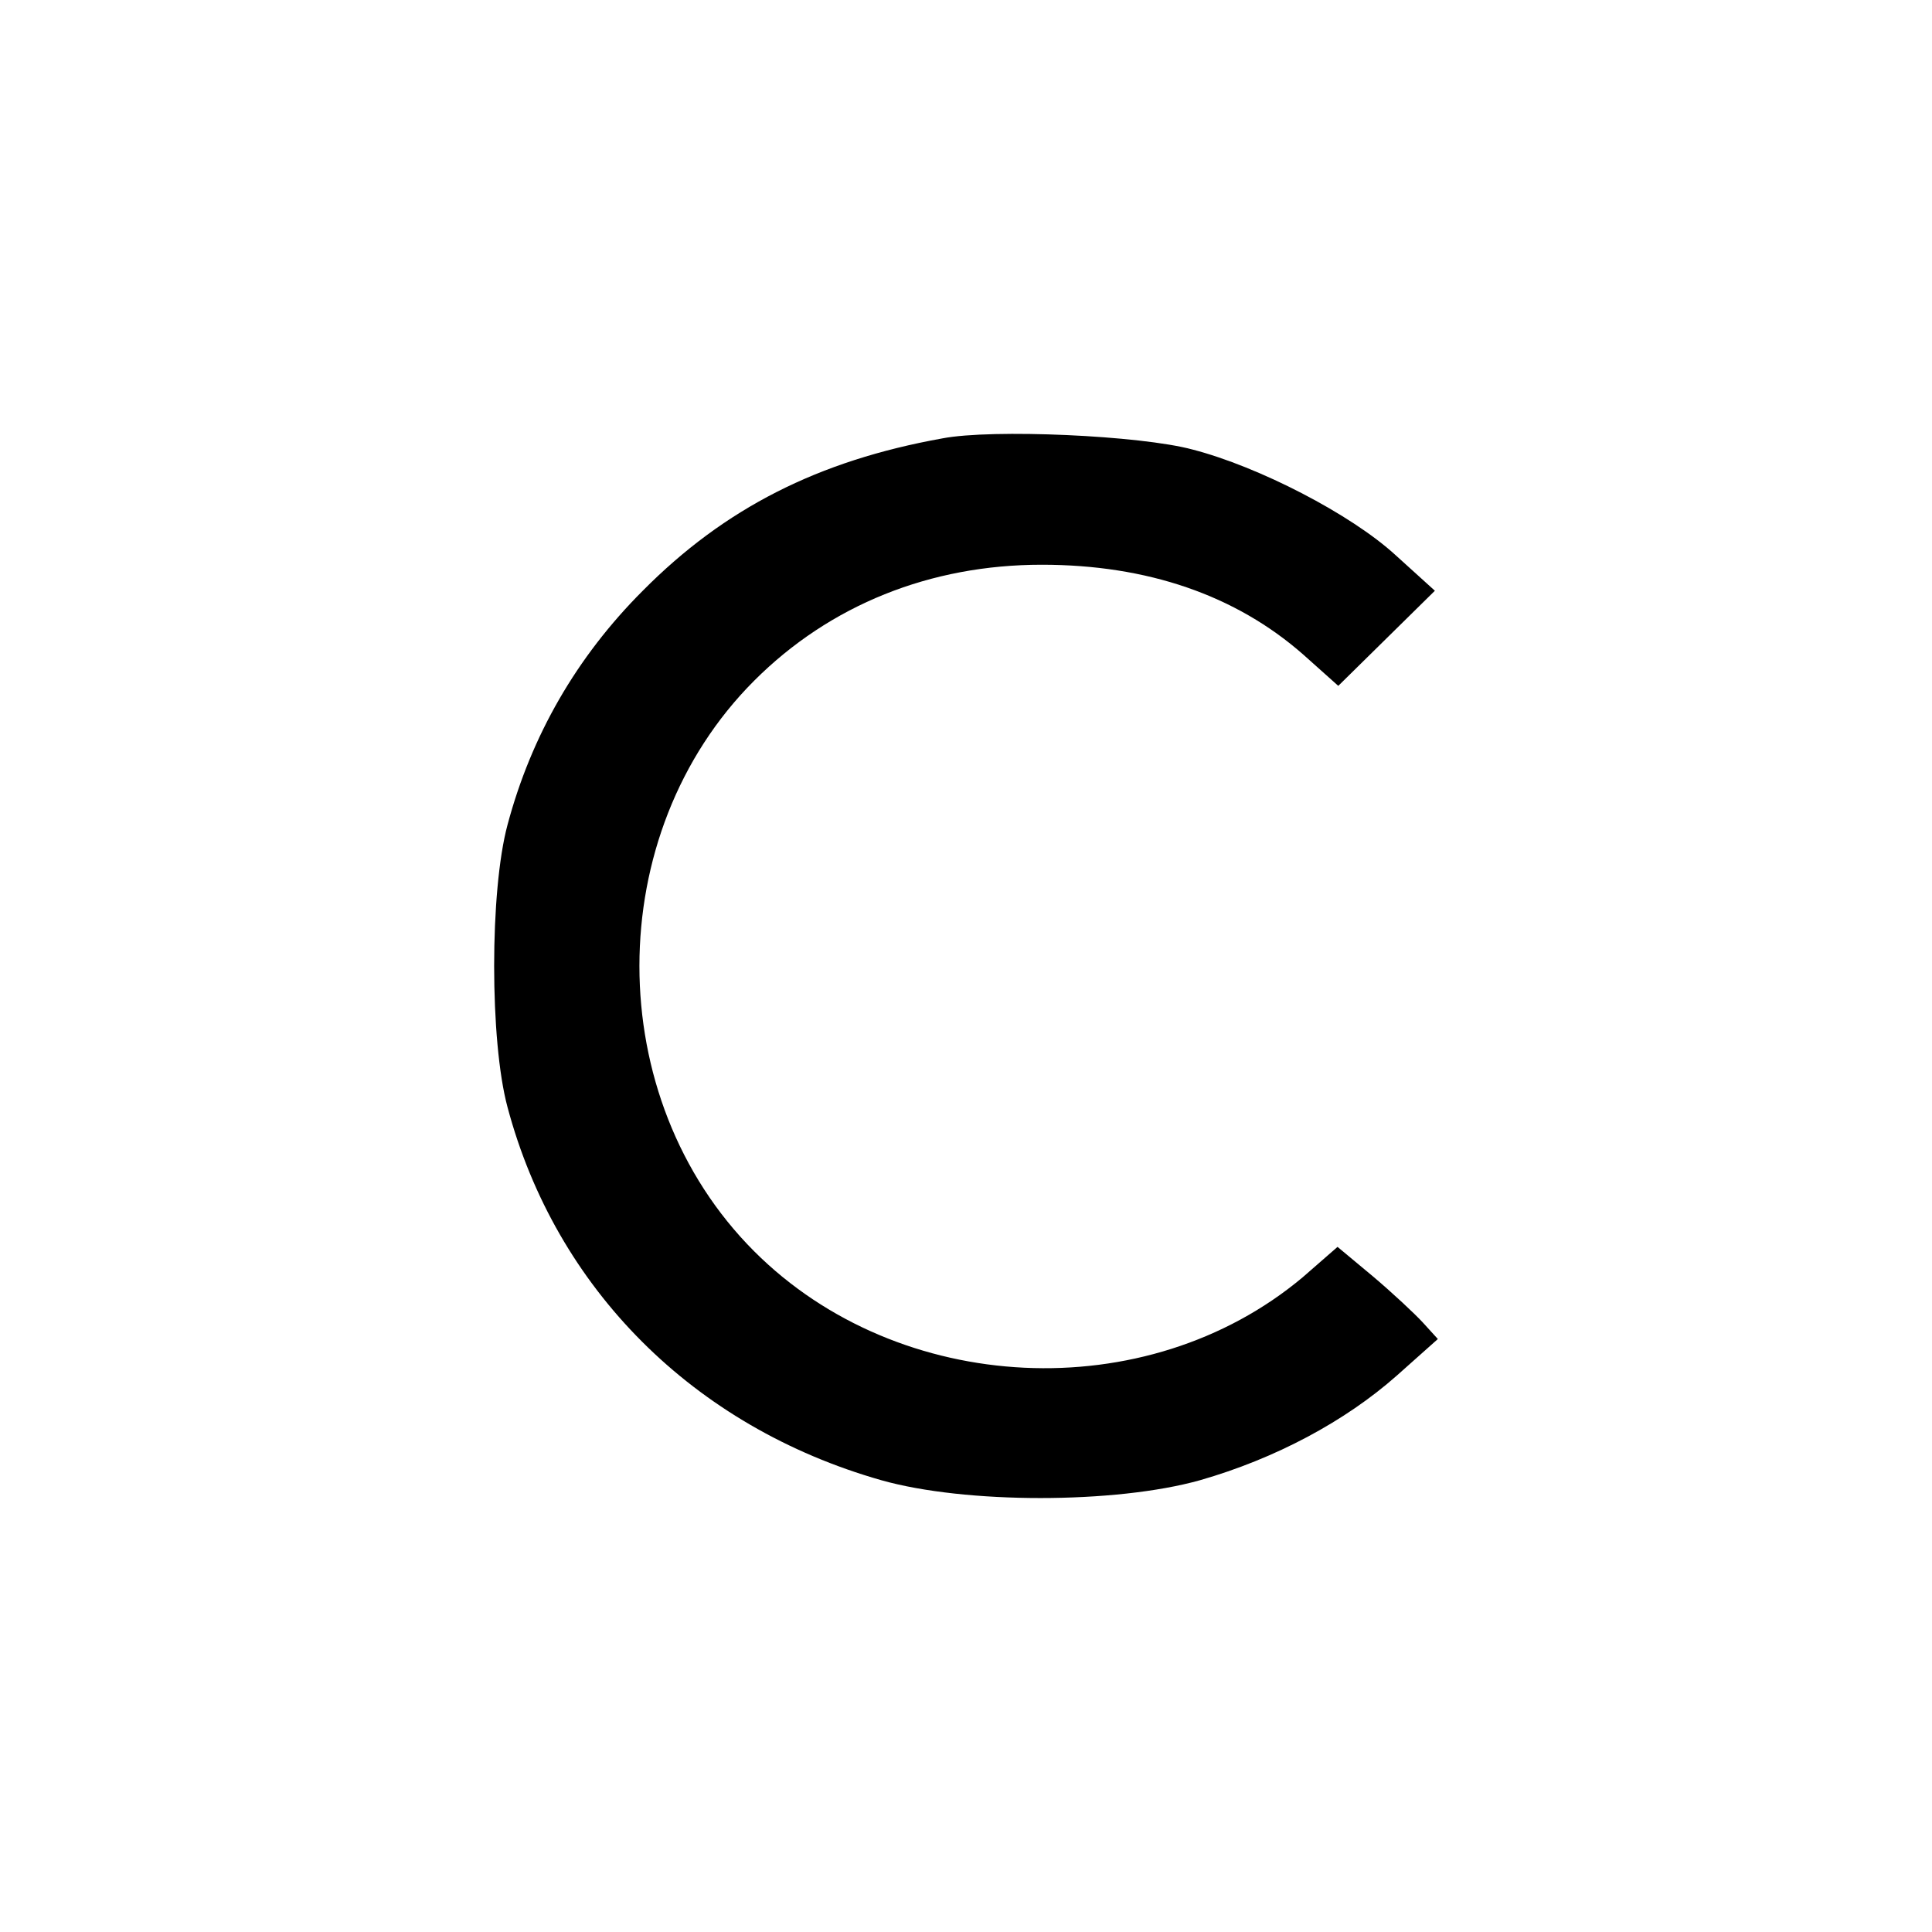
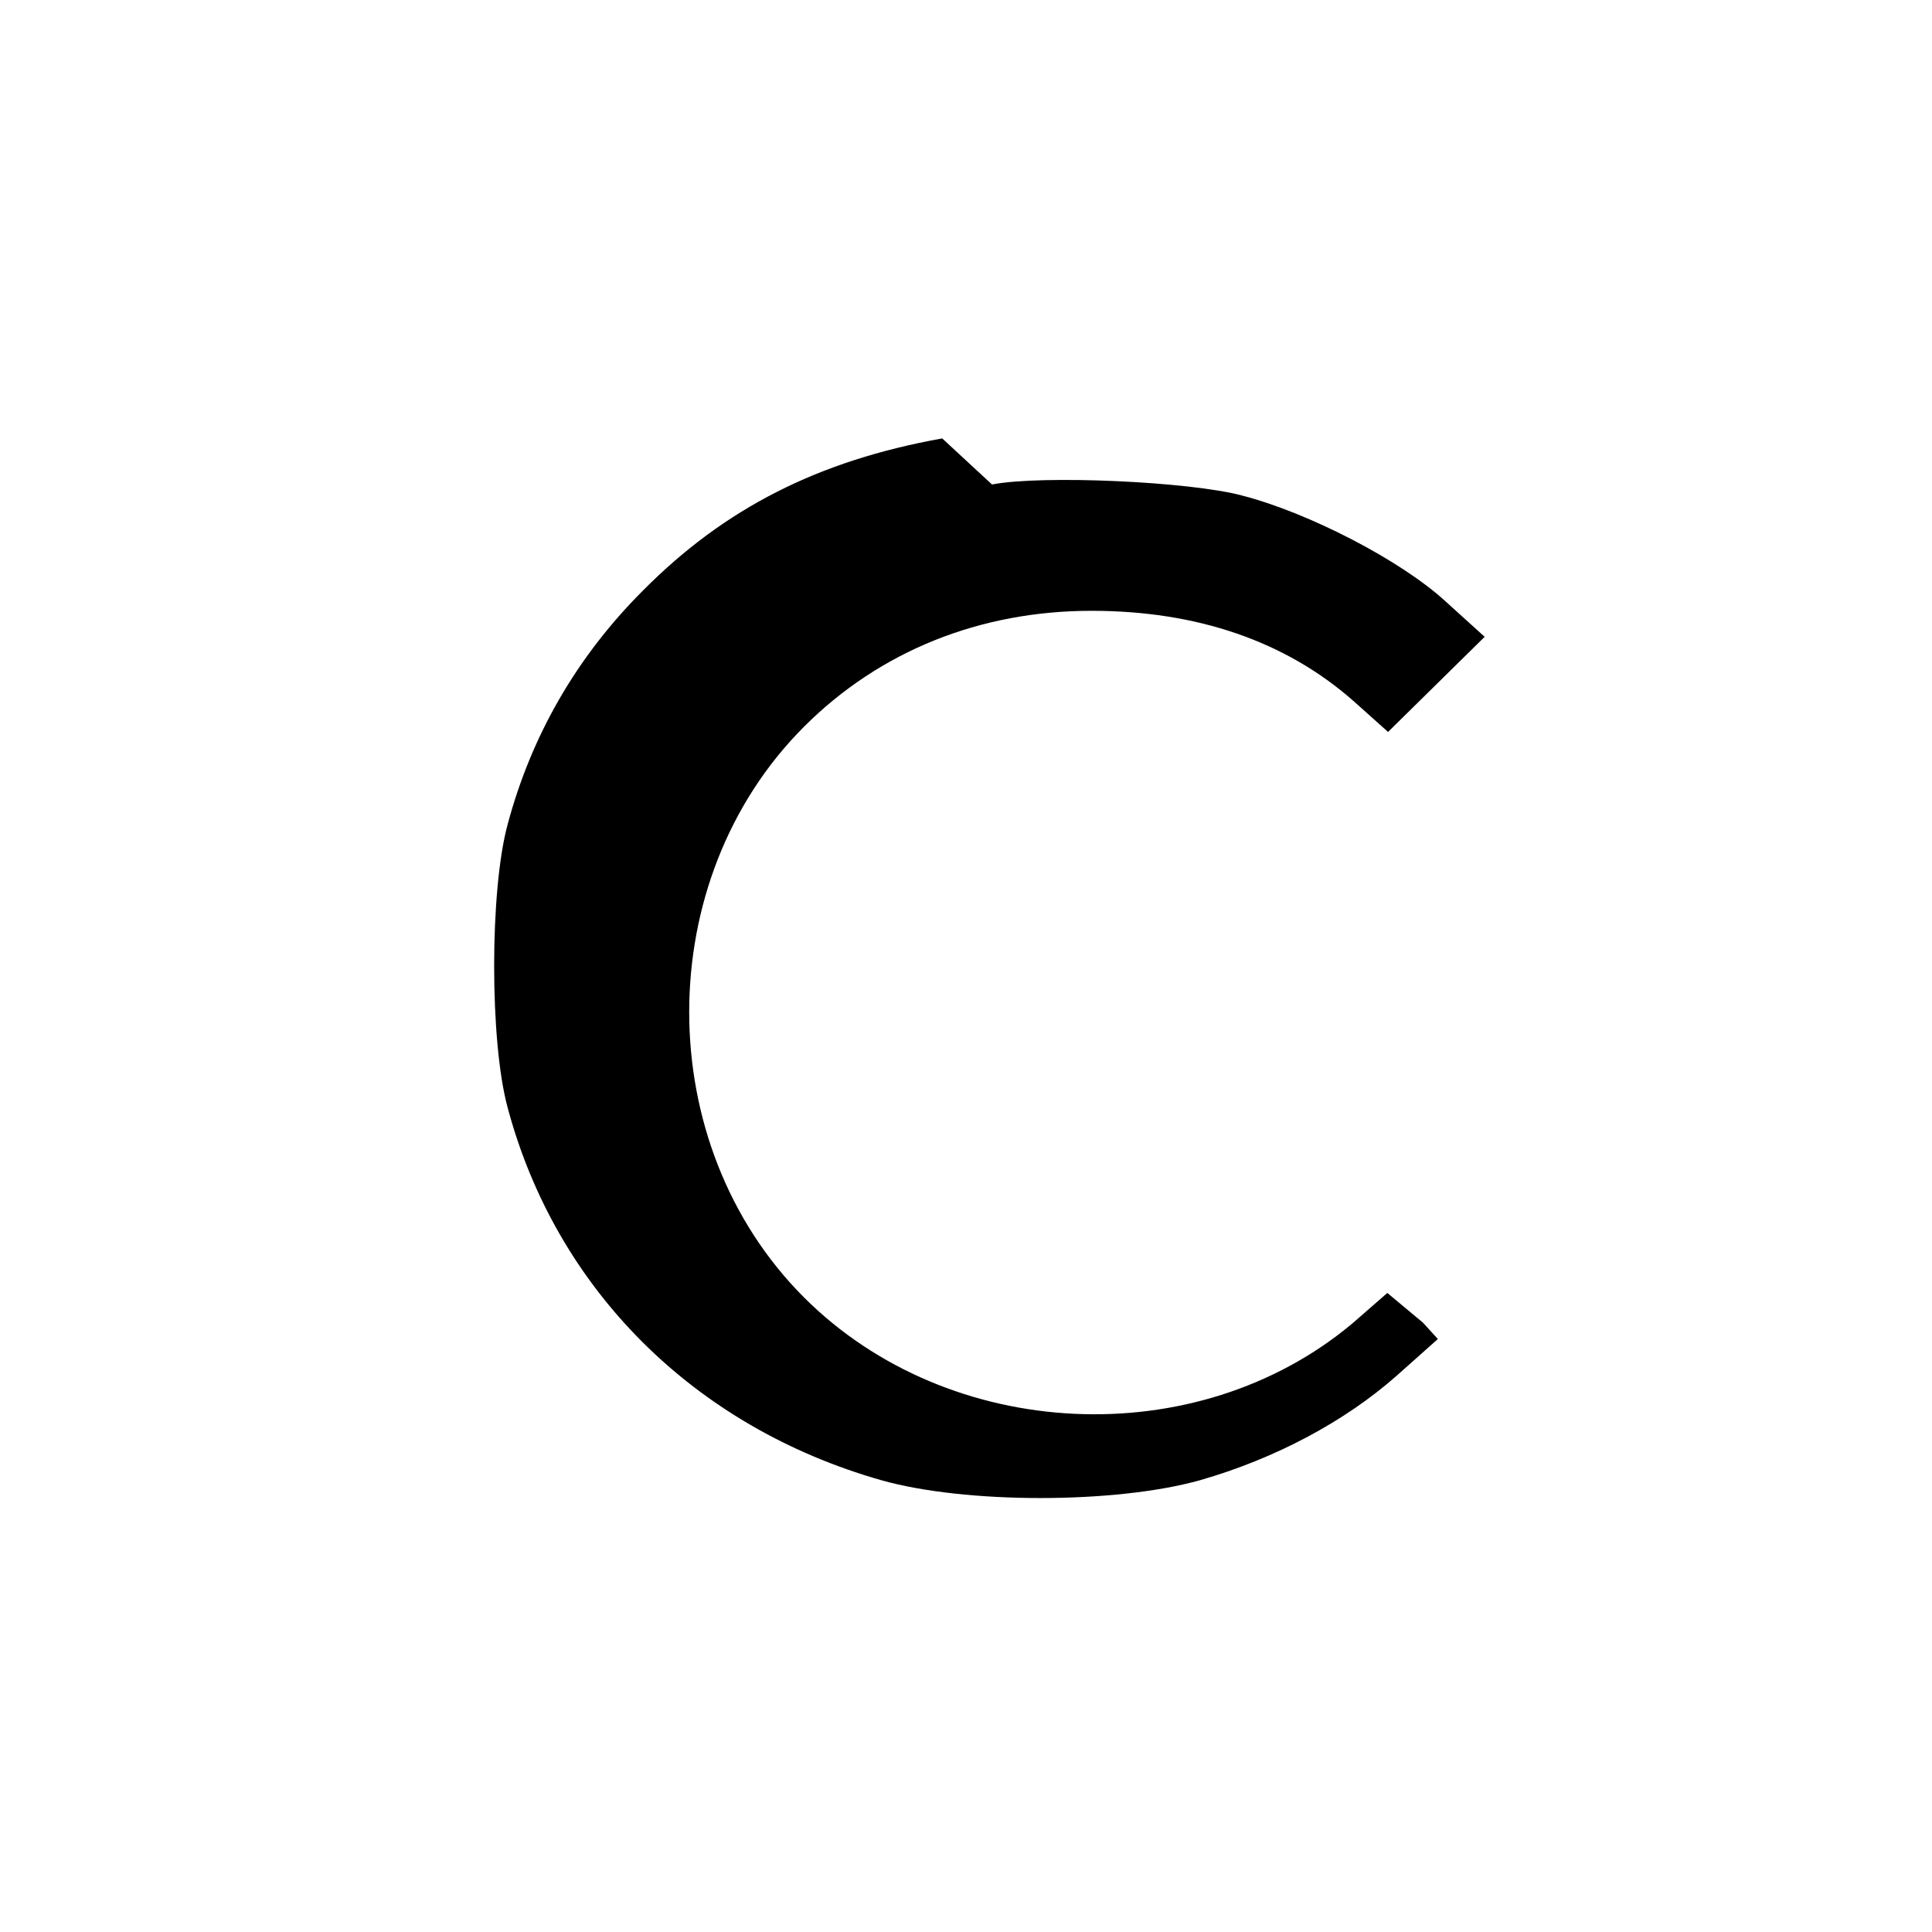
<svg xmlns="http://www.w3.org/2000/svg" version="1.0" width="260pt" height="260pt" viewBox="0 0 260 260" preserveAspectRatio="xMidYMid meet">
  <g transform="translate(0,260) scale(0.1,-0.1)" fill="#000000" stroke="none">
-     <path d="M1268 2010 c-167 -30 -293 -94 -403 -205 -89 -89 -150 -195 -182 -315 -24 -89 -24 -291 0 -380 65 -244 250 -430 503 -502 113 -32 315 -32 429 0 101 29 195 79 265 141 l55 49 -20 22 c-11 12 -41 40 -67 62 l-48 40 -47 -41 c-210 -176 -543 -160 -738 35 -206 206 -206 562 0 768 102 102 237 156 387 156 142 0 261 -41 352 -121 l47 -42 65 64 65 64 -53 48 c-60 55 -184 119 -273 142 -70 19 -270 28 -337 15z" />
+     <path d="M1268 2010 c-167 -30 -293 -94 -403 -205 -89 -89 -150 -195 -182 -315 -24 -89 -24 -291 0 -380 65 -244 250 -430 503 -502 113 -32 315 -32 429 0 101 29 195 79 265 141 l55 49 -20 22 l-48 40 -47 -41 c-210 -176 -543 -160 -738 35 -206 206 -206 562 0 768 102 102 237 156 387 156 142 0 261 -41 352 -121 l47 -42 65 64 65 64 -53 48 c-60 55 -184 119 -273 142 -70 19 -270 28 -337 15z" />
  </g>
</svg>